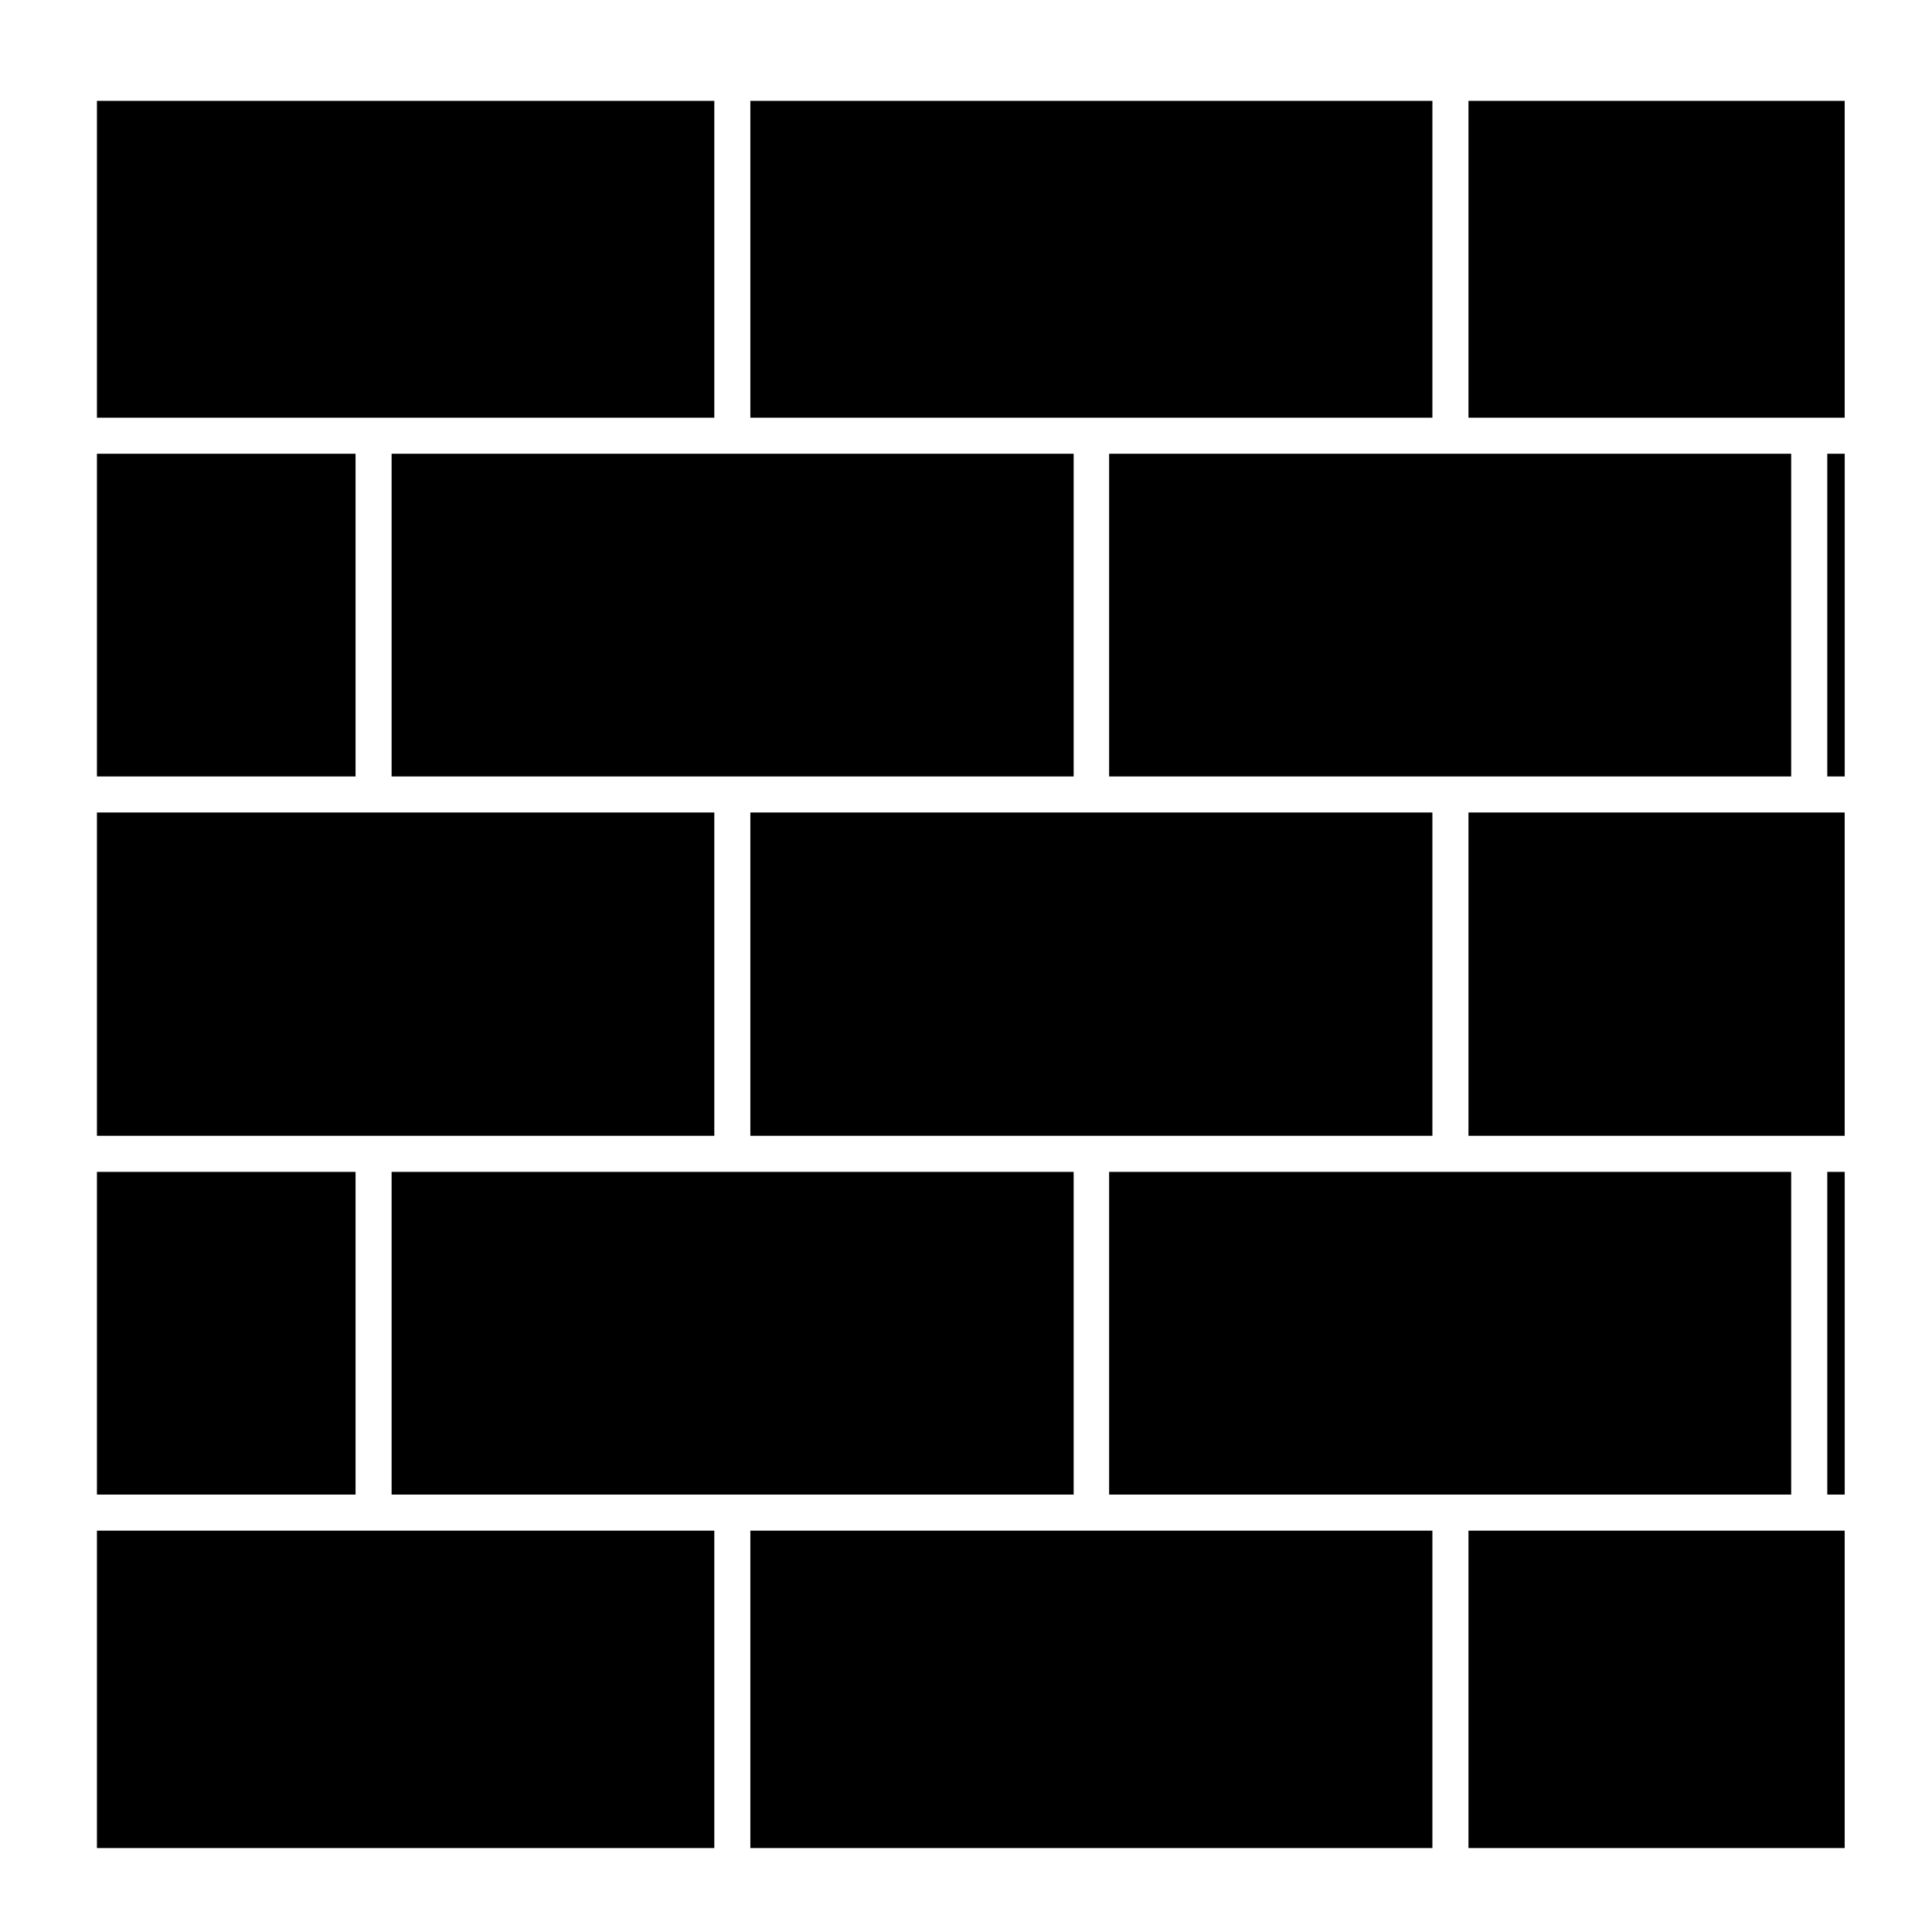
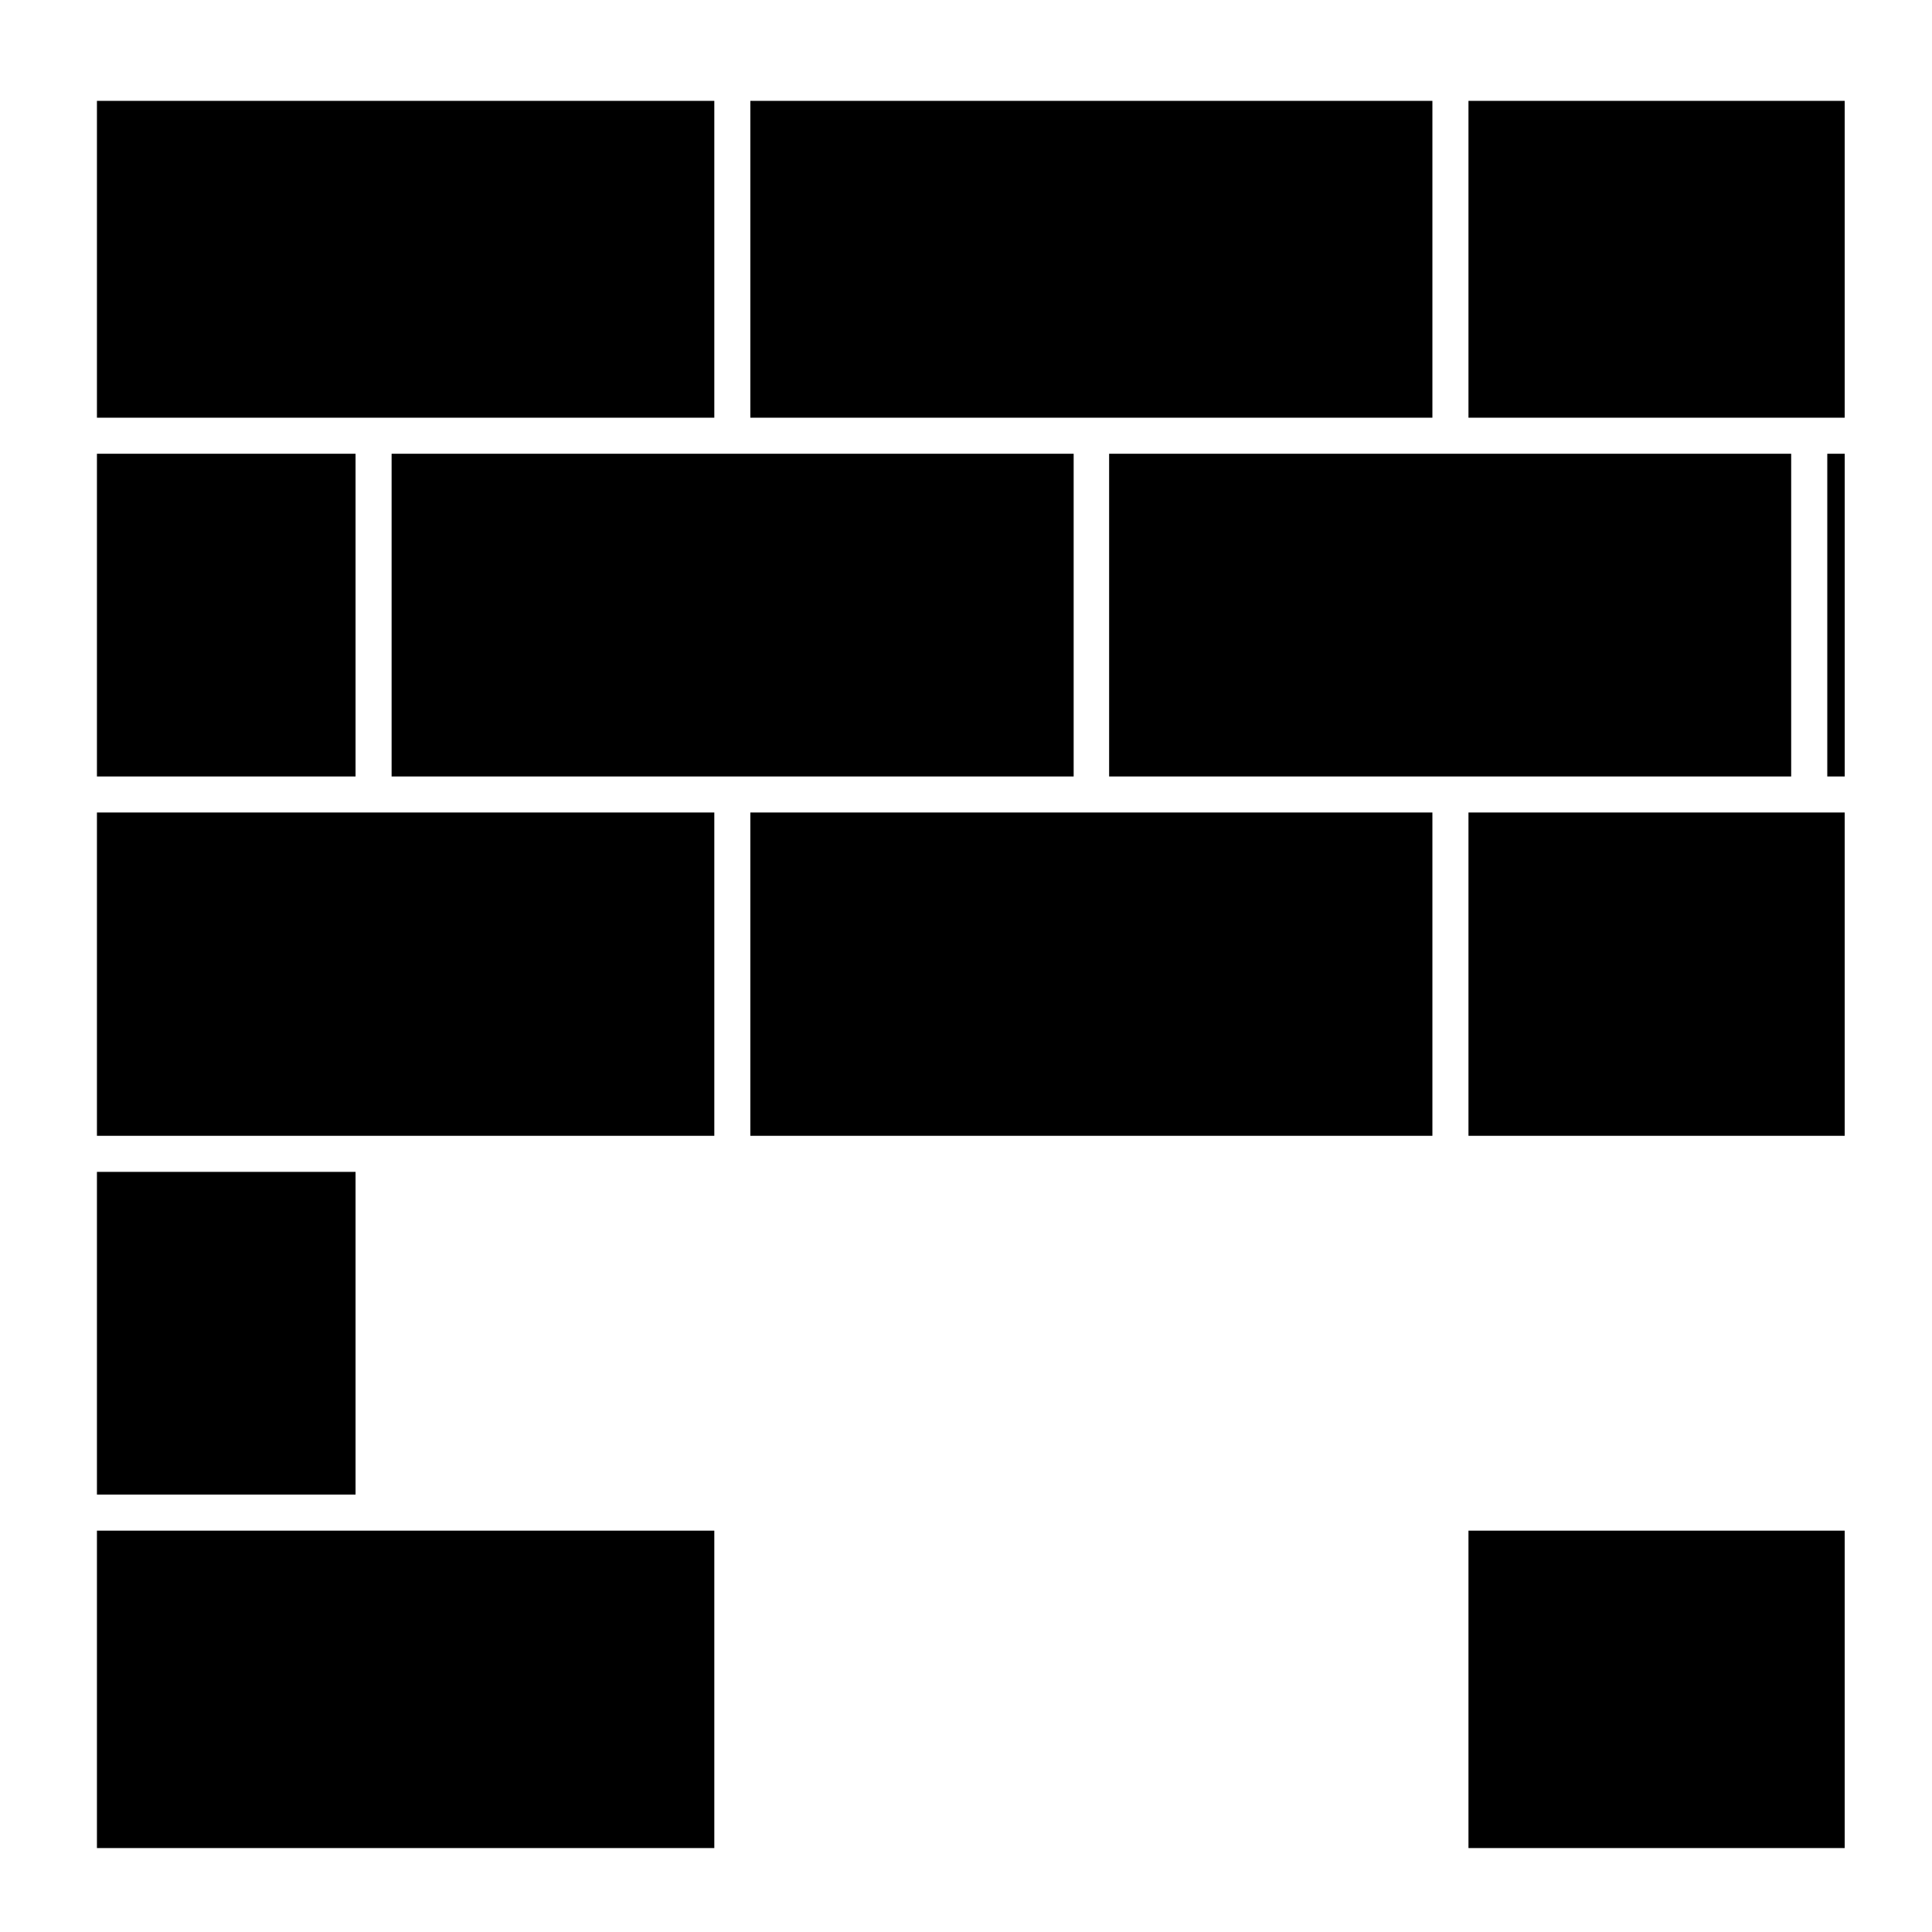
<svg xmlns="http://www.w3.org/2000/svg" fill="#000000" width="800px" height="800px" version="1.1" viewBox="144 144 512 512">
  <g>
-     <path d="m628.25 454.56h4.621v85.516h-4.621z" />
    <path d="m533.16 549.64h99.703v84.117h-99.703z" />
-     <path d="m247.78 454.56h180.75v85.516h-180.75z" />
+     <path d="m247.78 454.56h180.75h-180.75z" />
    <path d="m533.16 170.73h99.703v83.965h-99.703z" />
    <path d="m533.16 359.32h99.703v85.68h-99.703z" />
-     <path d="m437.93 454.56h180.75v85.516h-180.75z" />
    <path d="m247.78 264.25h180.75v85.523h-180.75z" />
-     <path d="m342.85 549.64h180.75v84.117h-180.75z" />
    <path d="m437.93 264.25h180.75v85.523h-180.75z" />
    <path d="m342.85 359.32h180.75v85.68h-180.75z" />
    <path d="m342.85 170.73h180.75v83.965h-180.75z" />
    <path d="m169.69 549.64h163.61v84.117h-163.61z" />
    <path d="m169.69 359.32h163.61v85.68h-163.61z" />
    <path d="m169.69 264.25h68.535v85.523h-68.535z" />
    <path d="m169.69 454.56h68.535v85.516h-68.535z" />
    <path d="m169.69 170.73h163.61v83.965h-163.61z" />
    <path d="m628.25 264.25h4.621v85.523h-4.621z" />
  </g>
</svg>